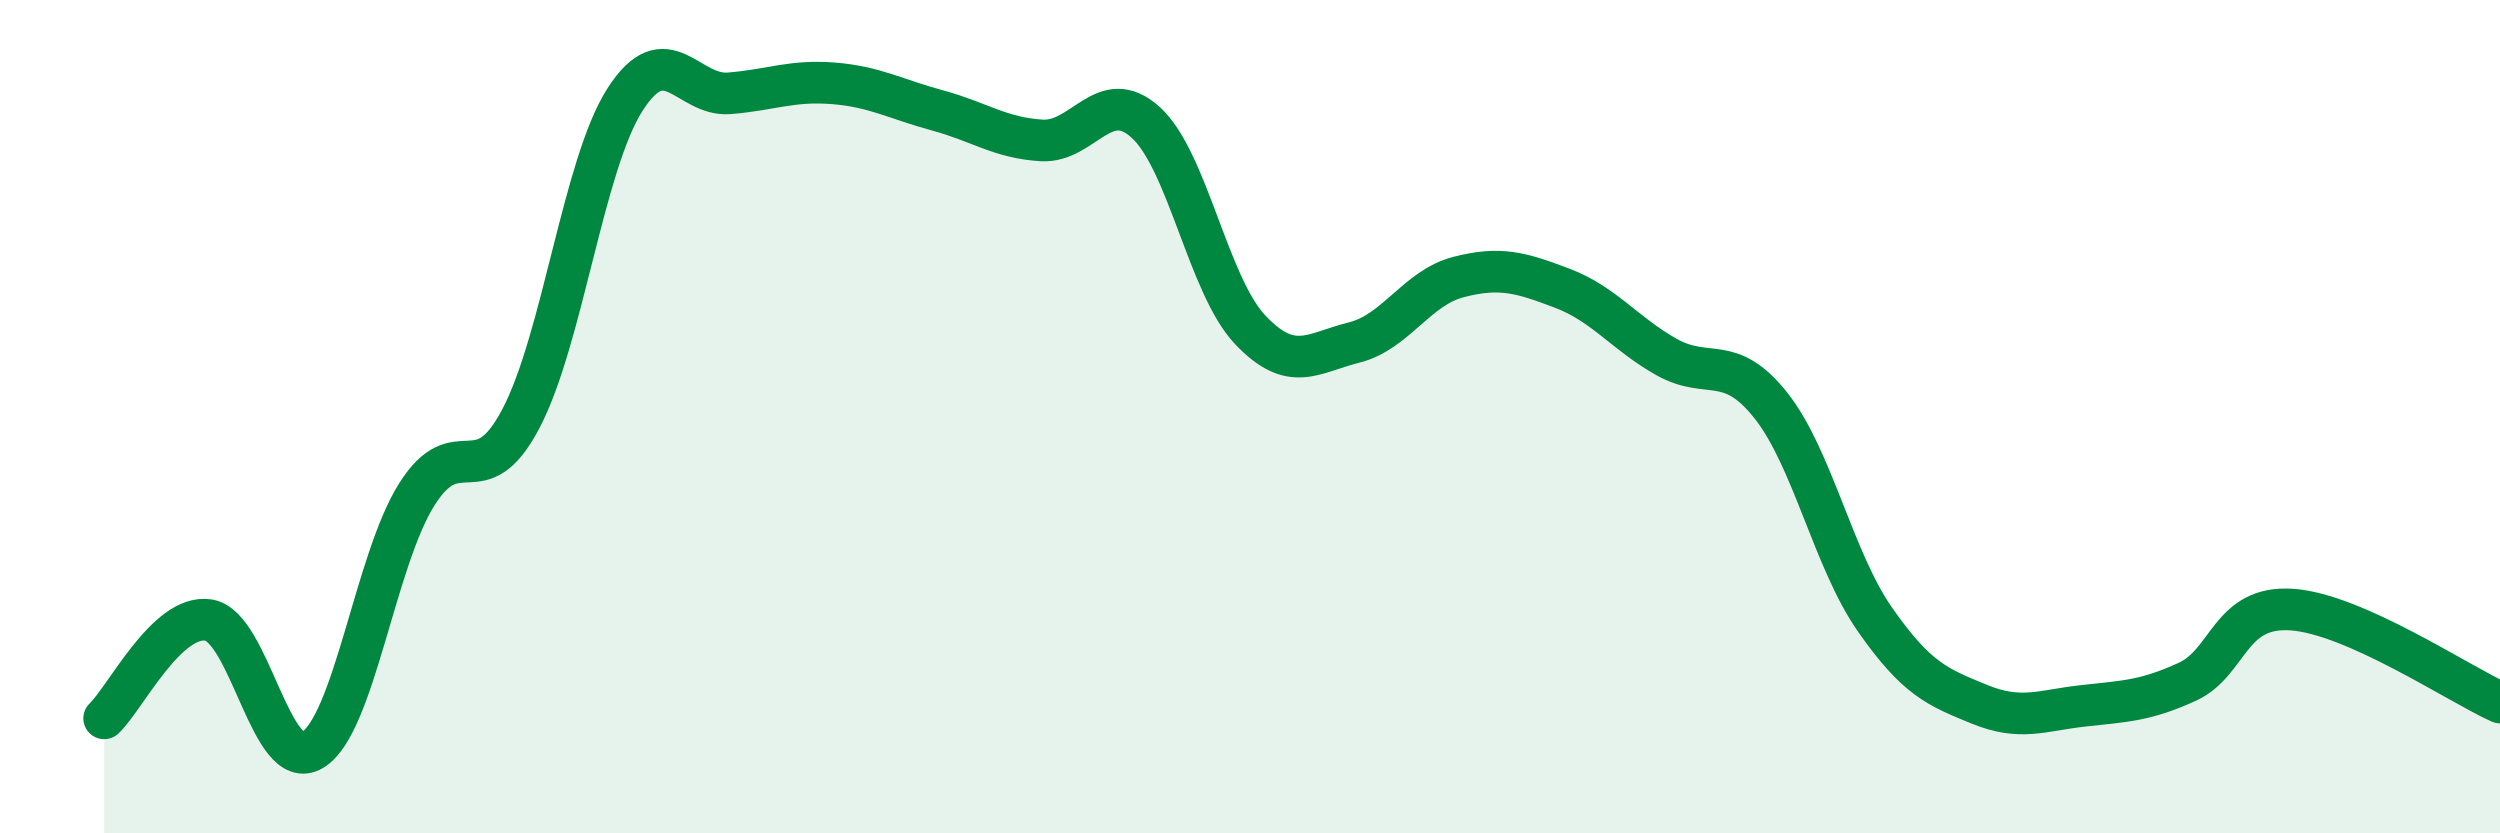
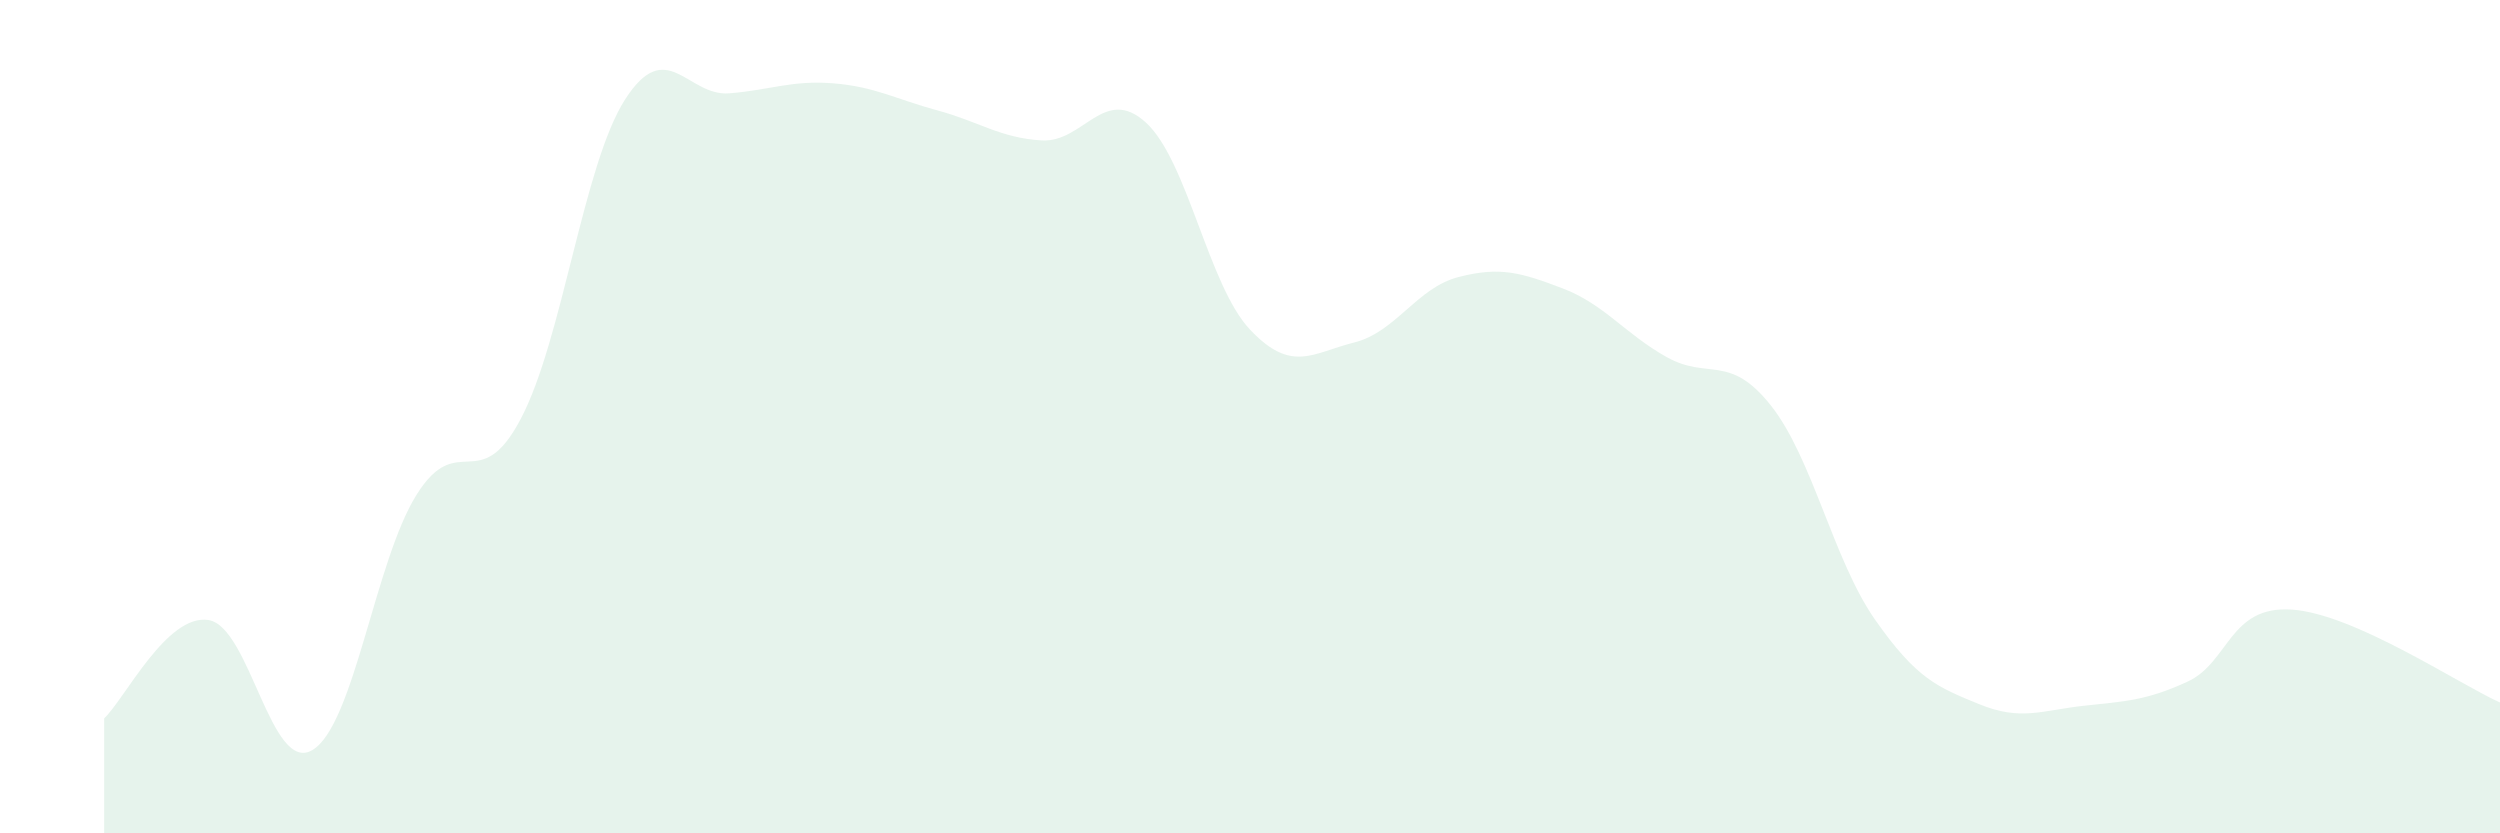
<svg xmlns="http://www.w3.org/2000/svg" width="60" height="20" viewBox="0 0 60 20">
  <path d="M 2.5,17.24 C 3,16.77 4,14.73 5,14.88 C 6,15.03 6.5,18.6 7.5,18 C 8.5,17.4 9,13.46 10,11.87 C 11,10.28 11.5,11.95 12.5,10.05 C 13.5,8.15 14,3.95 15,2.39 C 16,0.83 16.5,2.32 17.5,2.24 C 18.5,2.16 19,1.92 20,2 C 21,2.08 21.5,2.38 22.5,2.65 C 23.5,2.92 24,3.31 25,3.37 C 26,3.43 26.5,2.03 27.5,2.94 C 28.5,3.85 29,6.85 30,7.91 C 31,8.97 31.5,8.47 32.5,8.22 C 33.5,7.97 34,6.91 35,6.65 C 36,6.39 36.5,6.54 37.5,6.92 C 38.5,7.3 39,8.01 40,8.57 C 41,9.13 41.5,8.47 42.5,9.73 C 43.5,10.99 44,13.44 45,14.87 C 46,16.3 46.5,16.49 47.5,16.9 C 48.5,17.31 49,17.05 50,16.94 C 51,16.83 51.5,16.82 52.5,16.36 C 53.5,15.9 53.5,14.53 55,14.63 C 56.5,14.73 59,16.41 60,16.86L60 20L2.5 20Z" fill="#008740" opacity="0.1" stroke-linecap="round" stroke-linejoin="round" />
-   <path d="M 2.5,17.24 C 3,16.77 4,14.73 5,14.88 C 6,15.03 6.5,18.6 7.5,18 C 8.5,17.4 9,13.46 10,11.87 C 11,10.28 11.5,11.95 12.5,10.05 C 13.5,8.15 14,3.95 15,2.39 C 16,0.83 16.5,2.32 17.5,2.24 C 18.5,2.16 19,1.92 20,2 C 21,2.08 21.5,2.38 22.5,2.65 C 23.5,2.92 24,3.31 25,3.37 C 26,3.43 26.5,2.03 27.5,2.94 C 28.5,3.85 29,6.85 30,7.91 C 31,8.97 31.5,8.47 32.5,8.22 C 33.5,7.97 34,6.91 35,6.65 C 36,6.39 36.5,6.54 37.5,6.92 C 38.5,7.3 39,8.01 40,8.57 C 41,9.13 41.5,8.47 42.5,9.73 C 43.5,10.99 44,13.44 45,14.87 C 46,16.3 46.5,16.49 47.5,16.9 C 48.5,17.31 49,17.05 50,16.94 C 51,16.83 51.5,16.82 52.5,16.36 C 53.5,15.9 53.5,14.53 55,14.63 C 56.5,14.73 59,16.41 60,16.86" stroke="#008740" stroke-width="1" fill="none" stroke-linecap="round" stroke-linejoin="round" />
</svg>